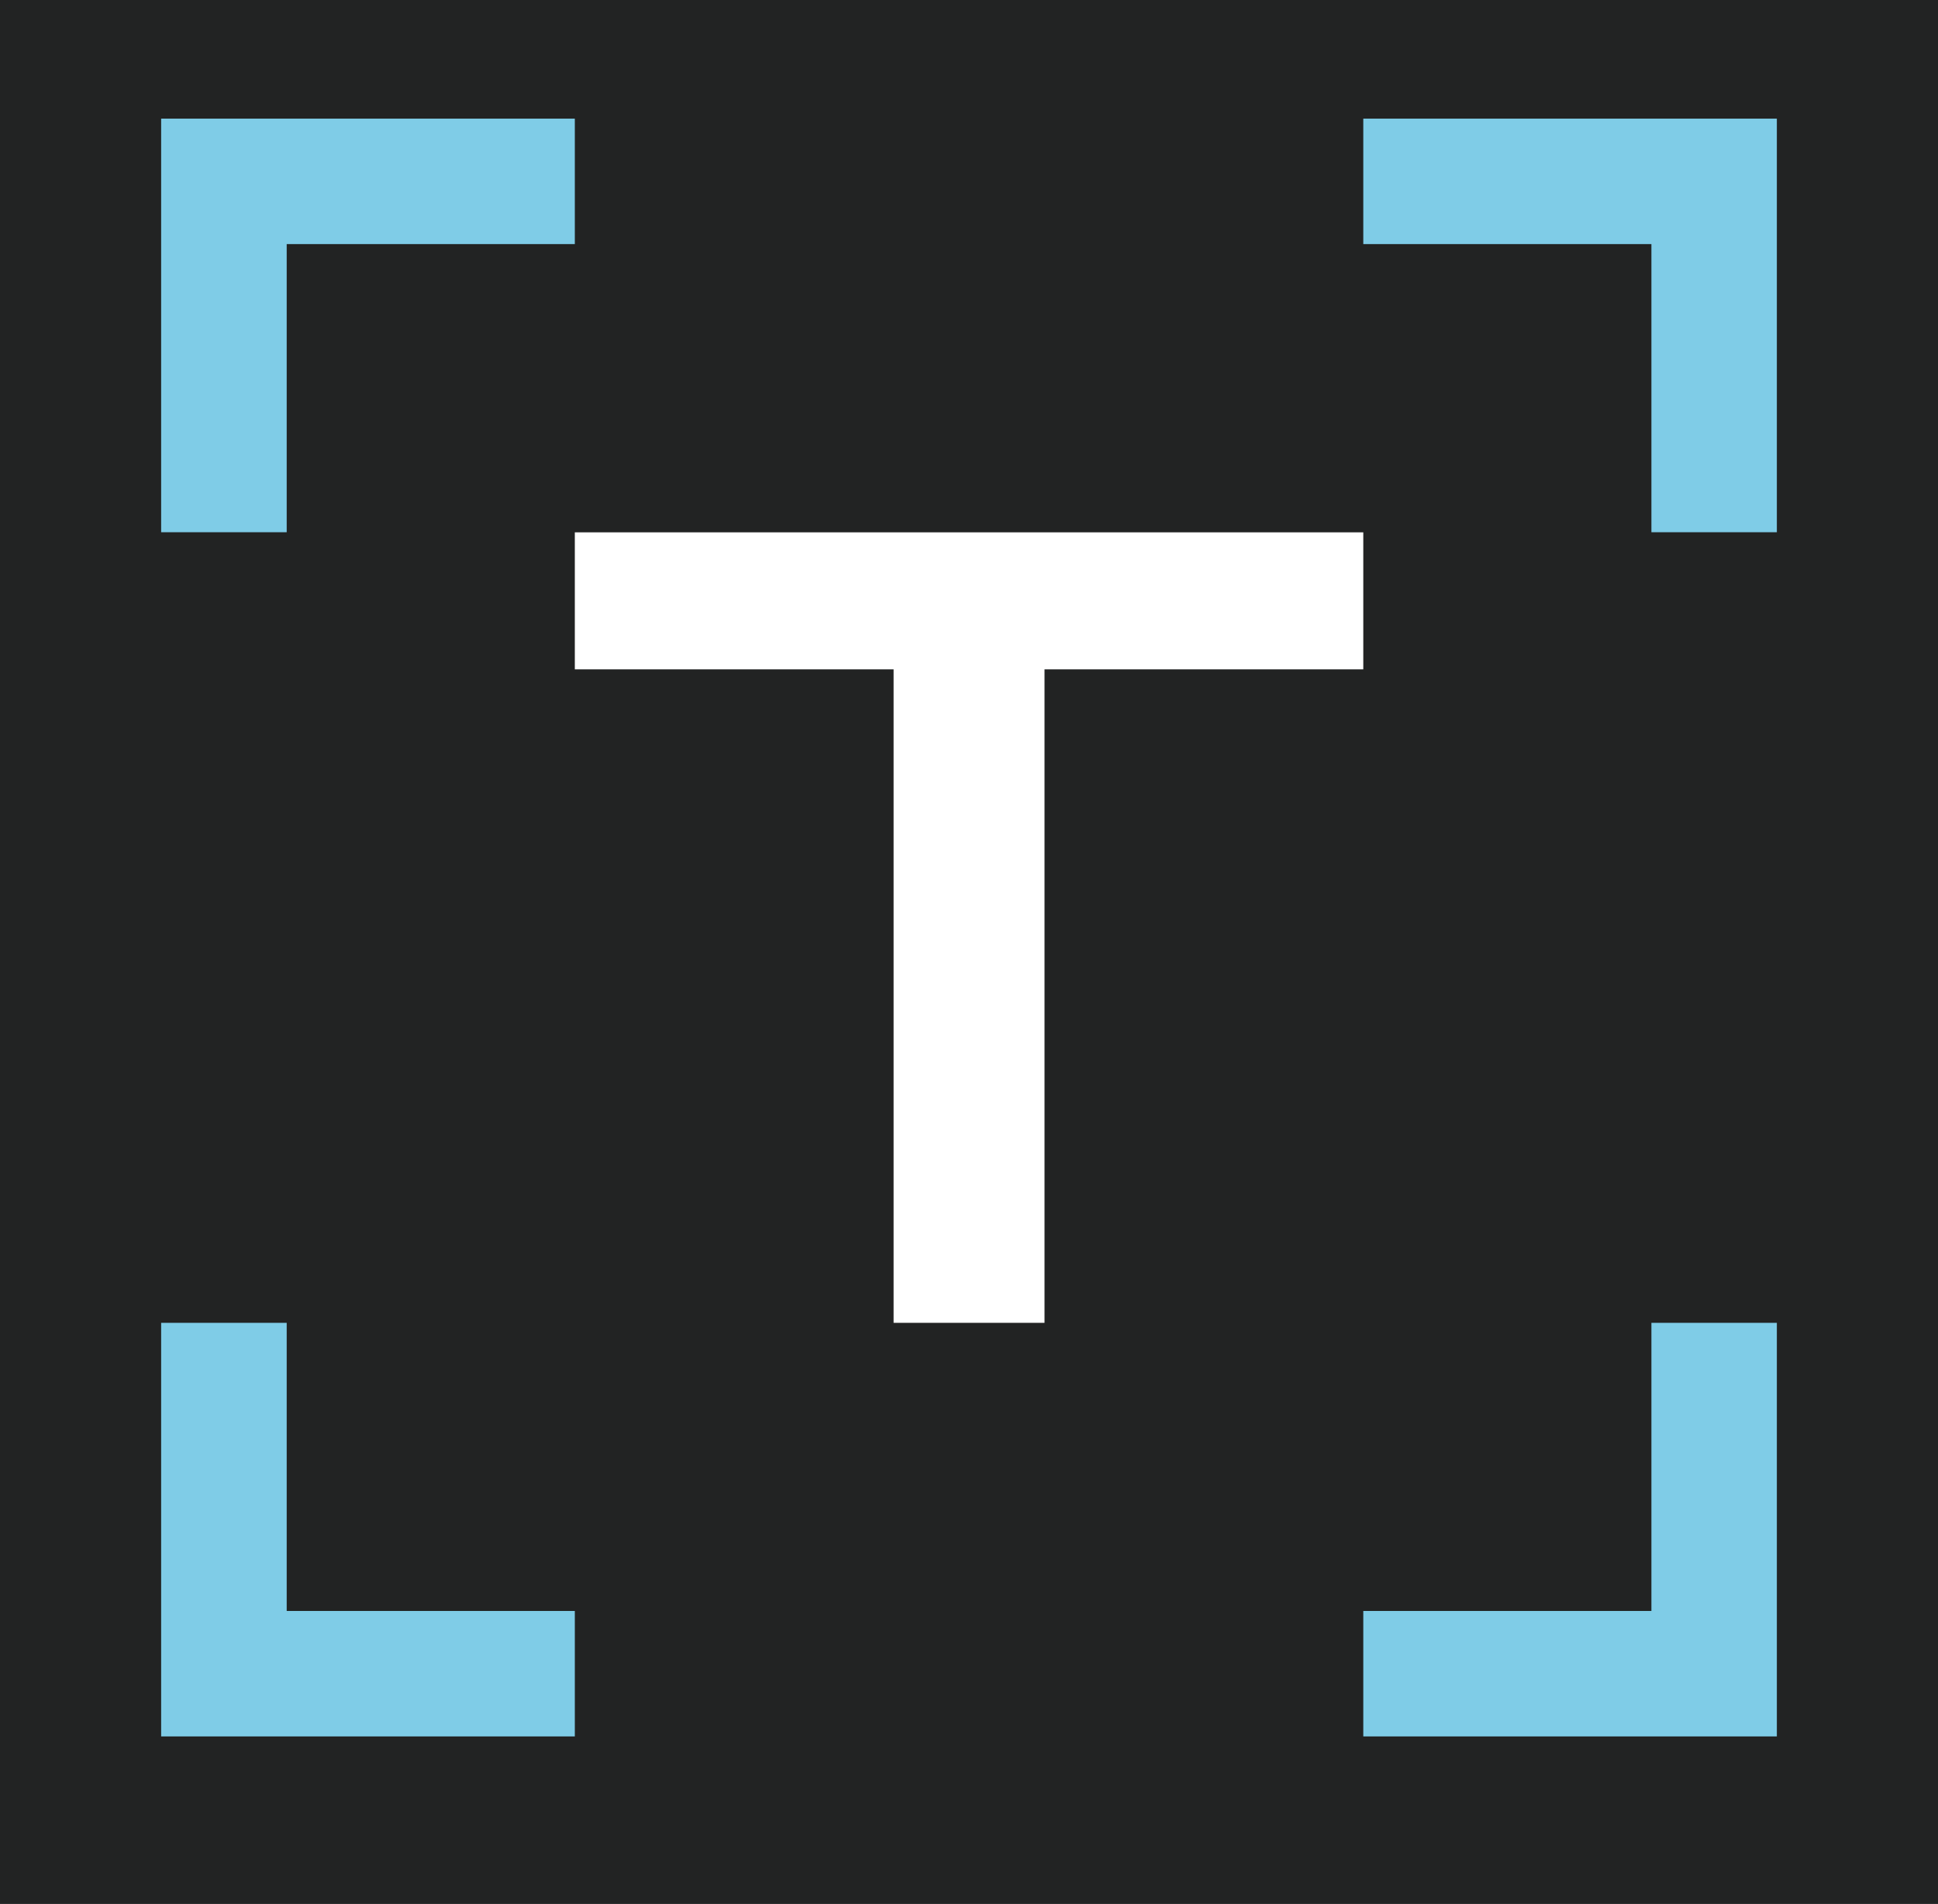
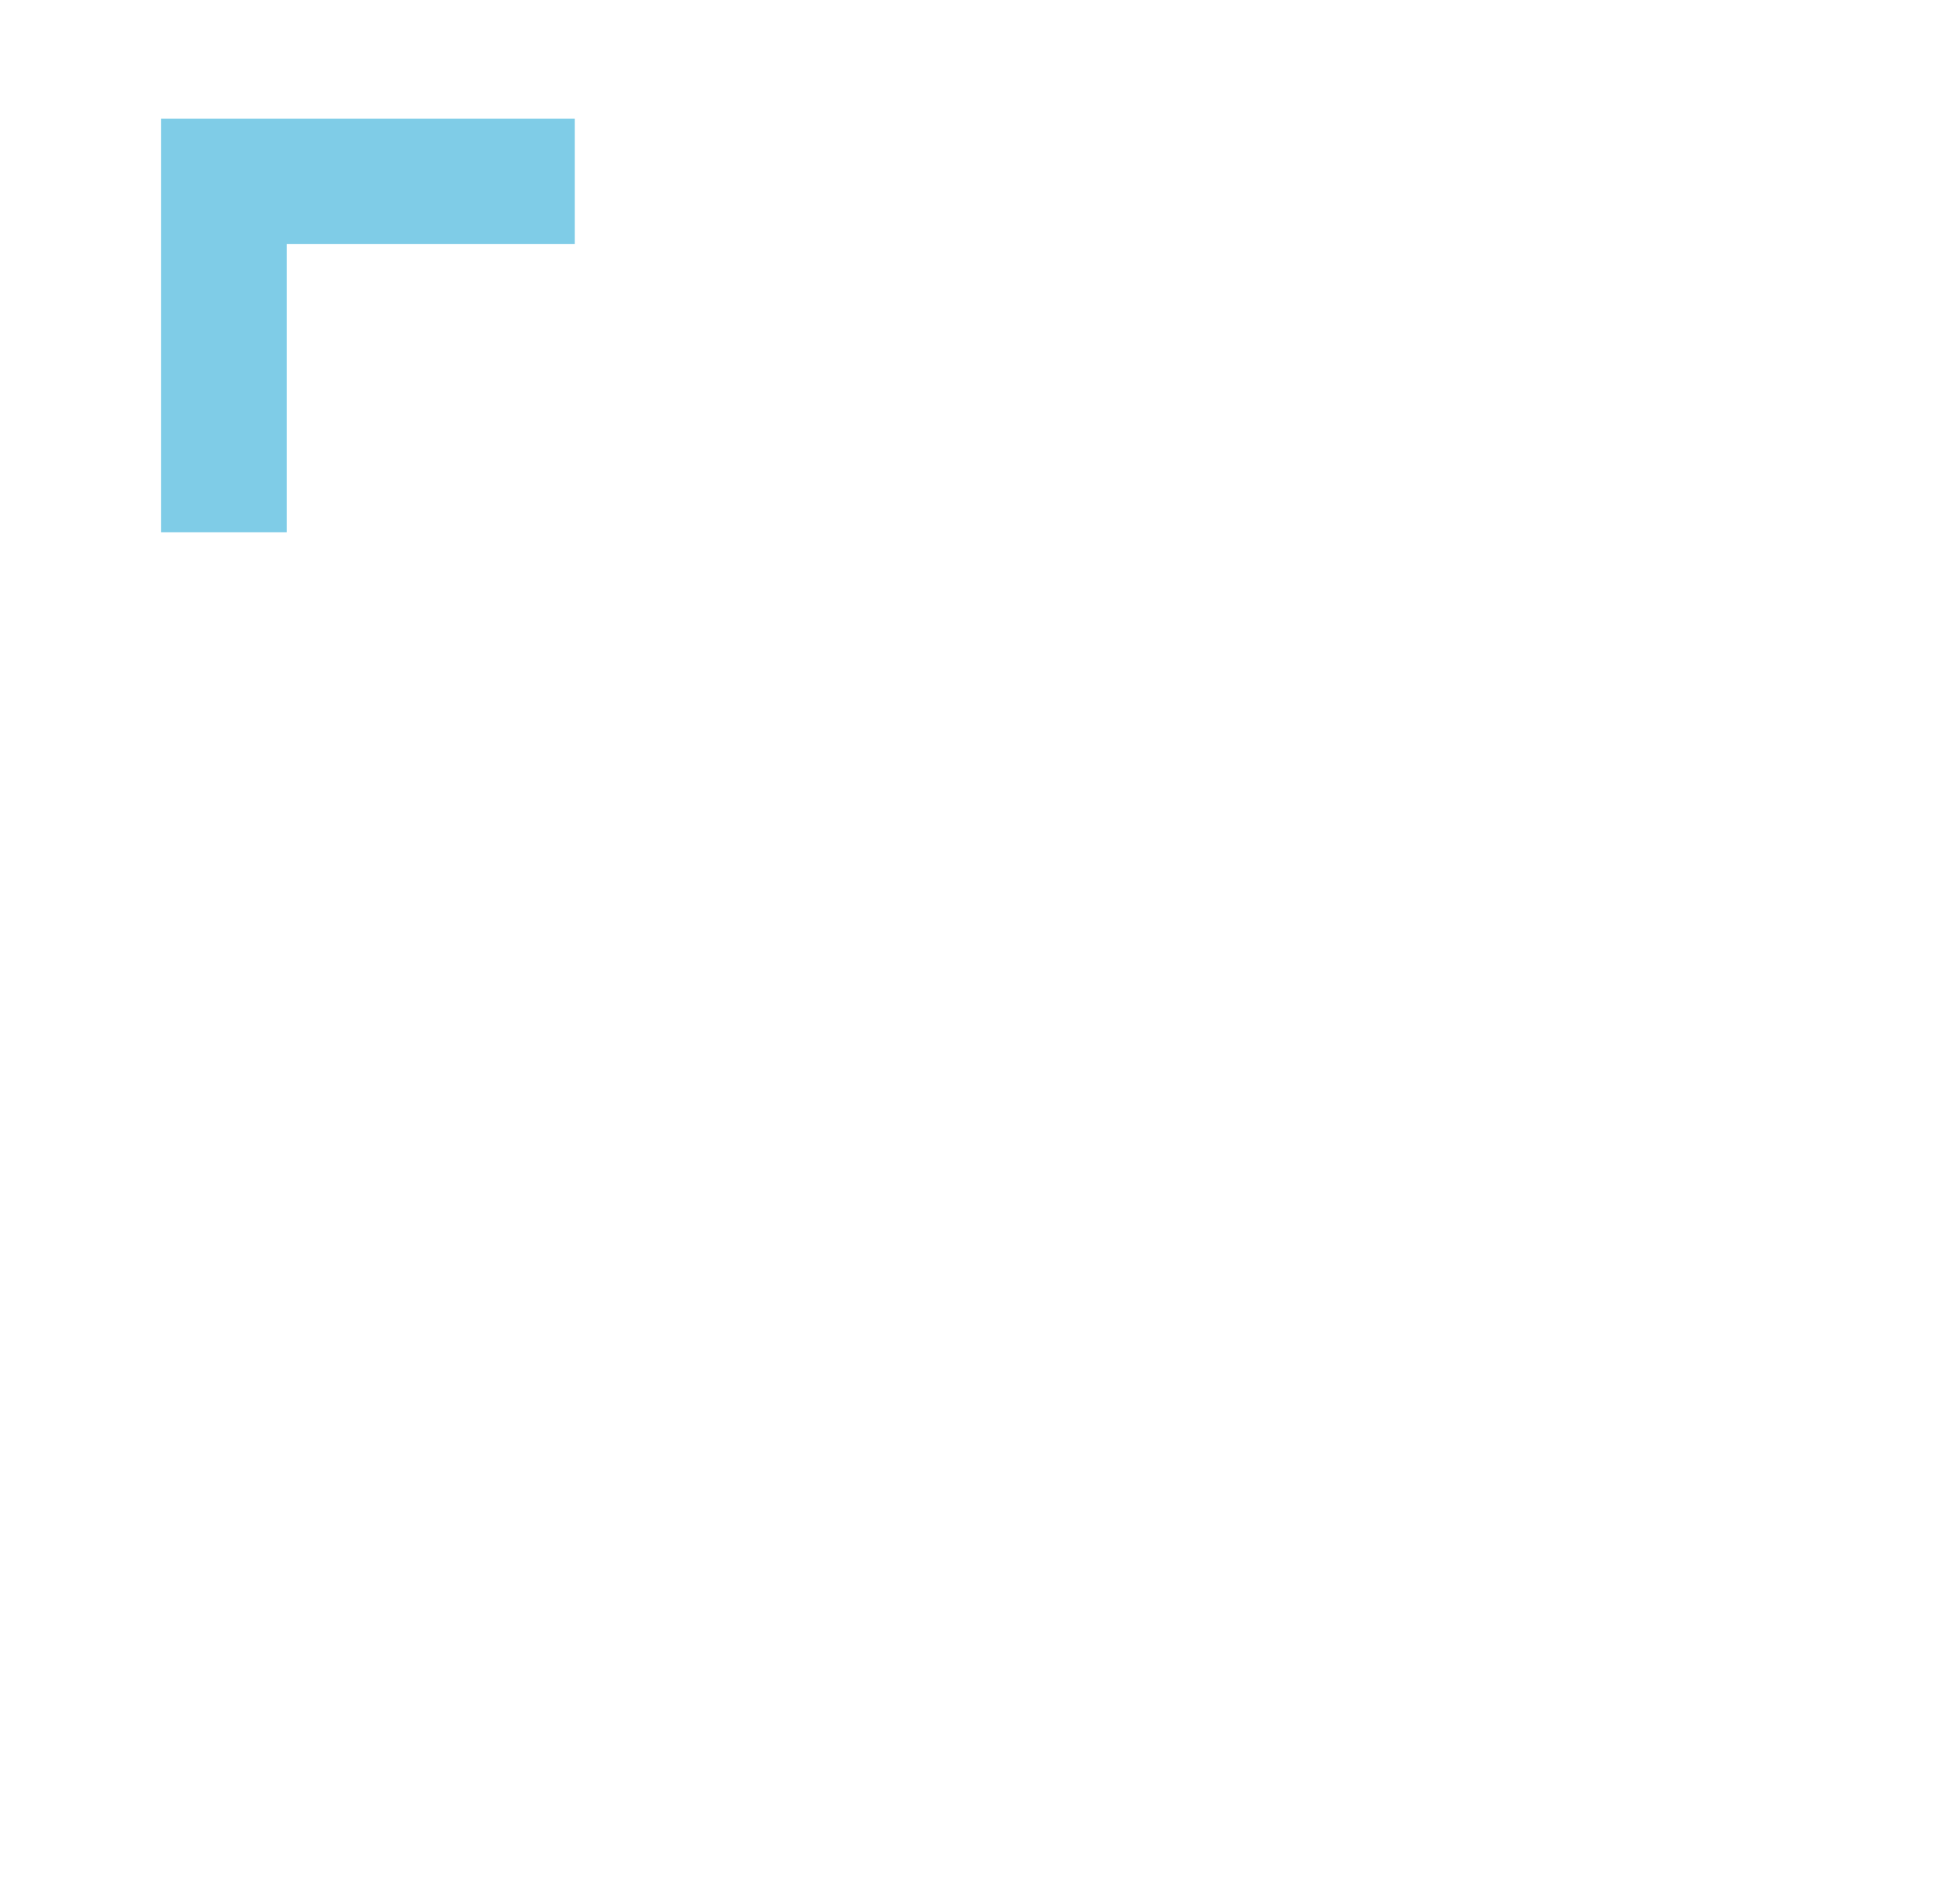
<svg xmlns="http://www.w3.org/2000/svg" id="Layer_1" data-name="Layer 1" viewBox="0 0 176.43 173.32">
  <defs>
    <style>
      .cls-1 {
        fill: #222323;
      }

      .cls-2 {
        fill: #fff;
      }

      .cls-3 {
        fill: #7fcce7;
      }
    </style>
  </defs>
-   <rect class="cls-1" width="176.43" height="173.32" />
  <g>
    <g>
      <polygon class="cls-3" points="14.67 10.8 14.67 48.45 26.1 48.45 26.1 22.22 52.33 22.22 52.33 10.8 14.67 10.8" />
-       <polygon class="cls-3" points="14.67 158.07 52.33 158.07 52.33 146.65 26.1 146.65 26.1 120.42 14.67 120.42 14.67 158.07" />
-       <polygon class="cls-3" points="161.76 10.8 124.11 10.8 124.11 22.22 150.34 22.22 150.34 48.45 161.76 48.45 161.76 10.8" />
-       <polygon class="cls-3" points="161.76 158.07 161.76 120.42 150.34 120.42 150.34 146.65 124.11 146.65 124.11 158.07 161.76 158.07" />
    </g>
-     <path class="cls-2" d="M81.35,120.42v-59.49h-29.02v-12.47h71.78v12.47h-29.02v59.49h-13.75Z" />
  </g>
</svg>